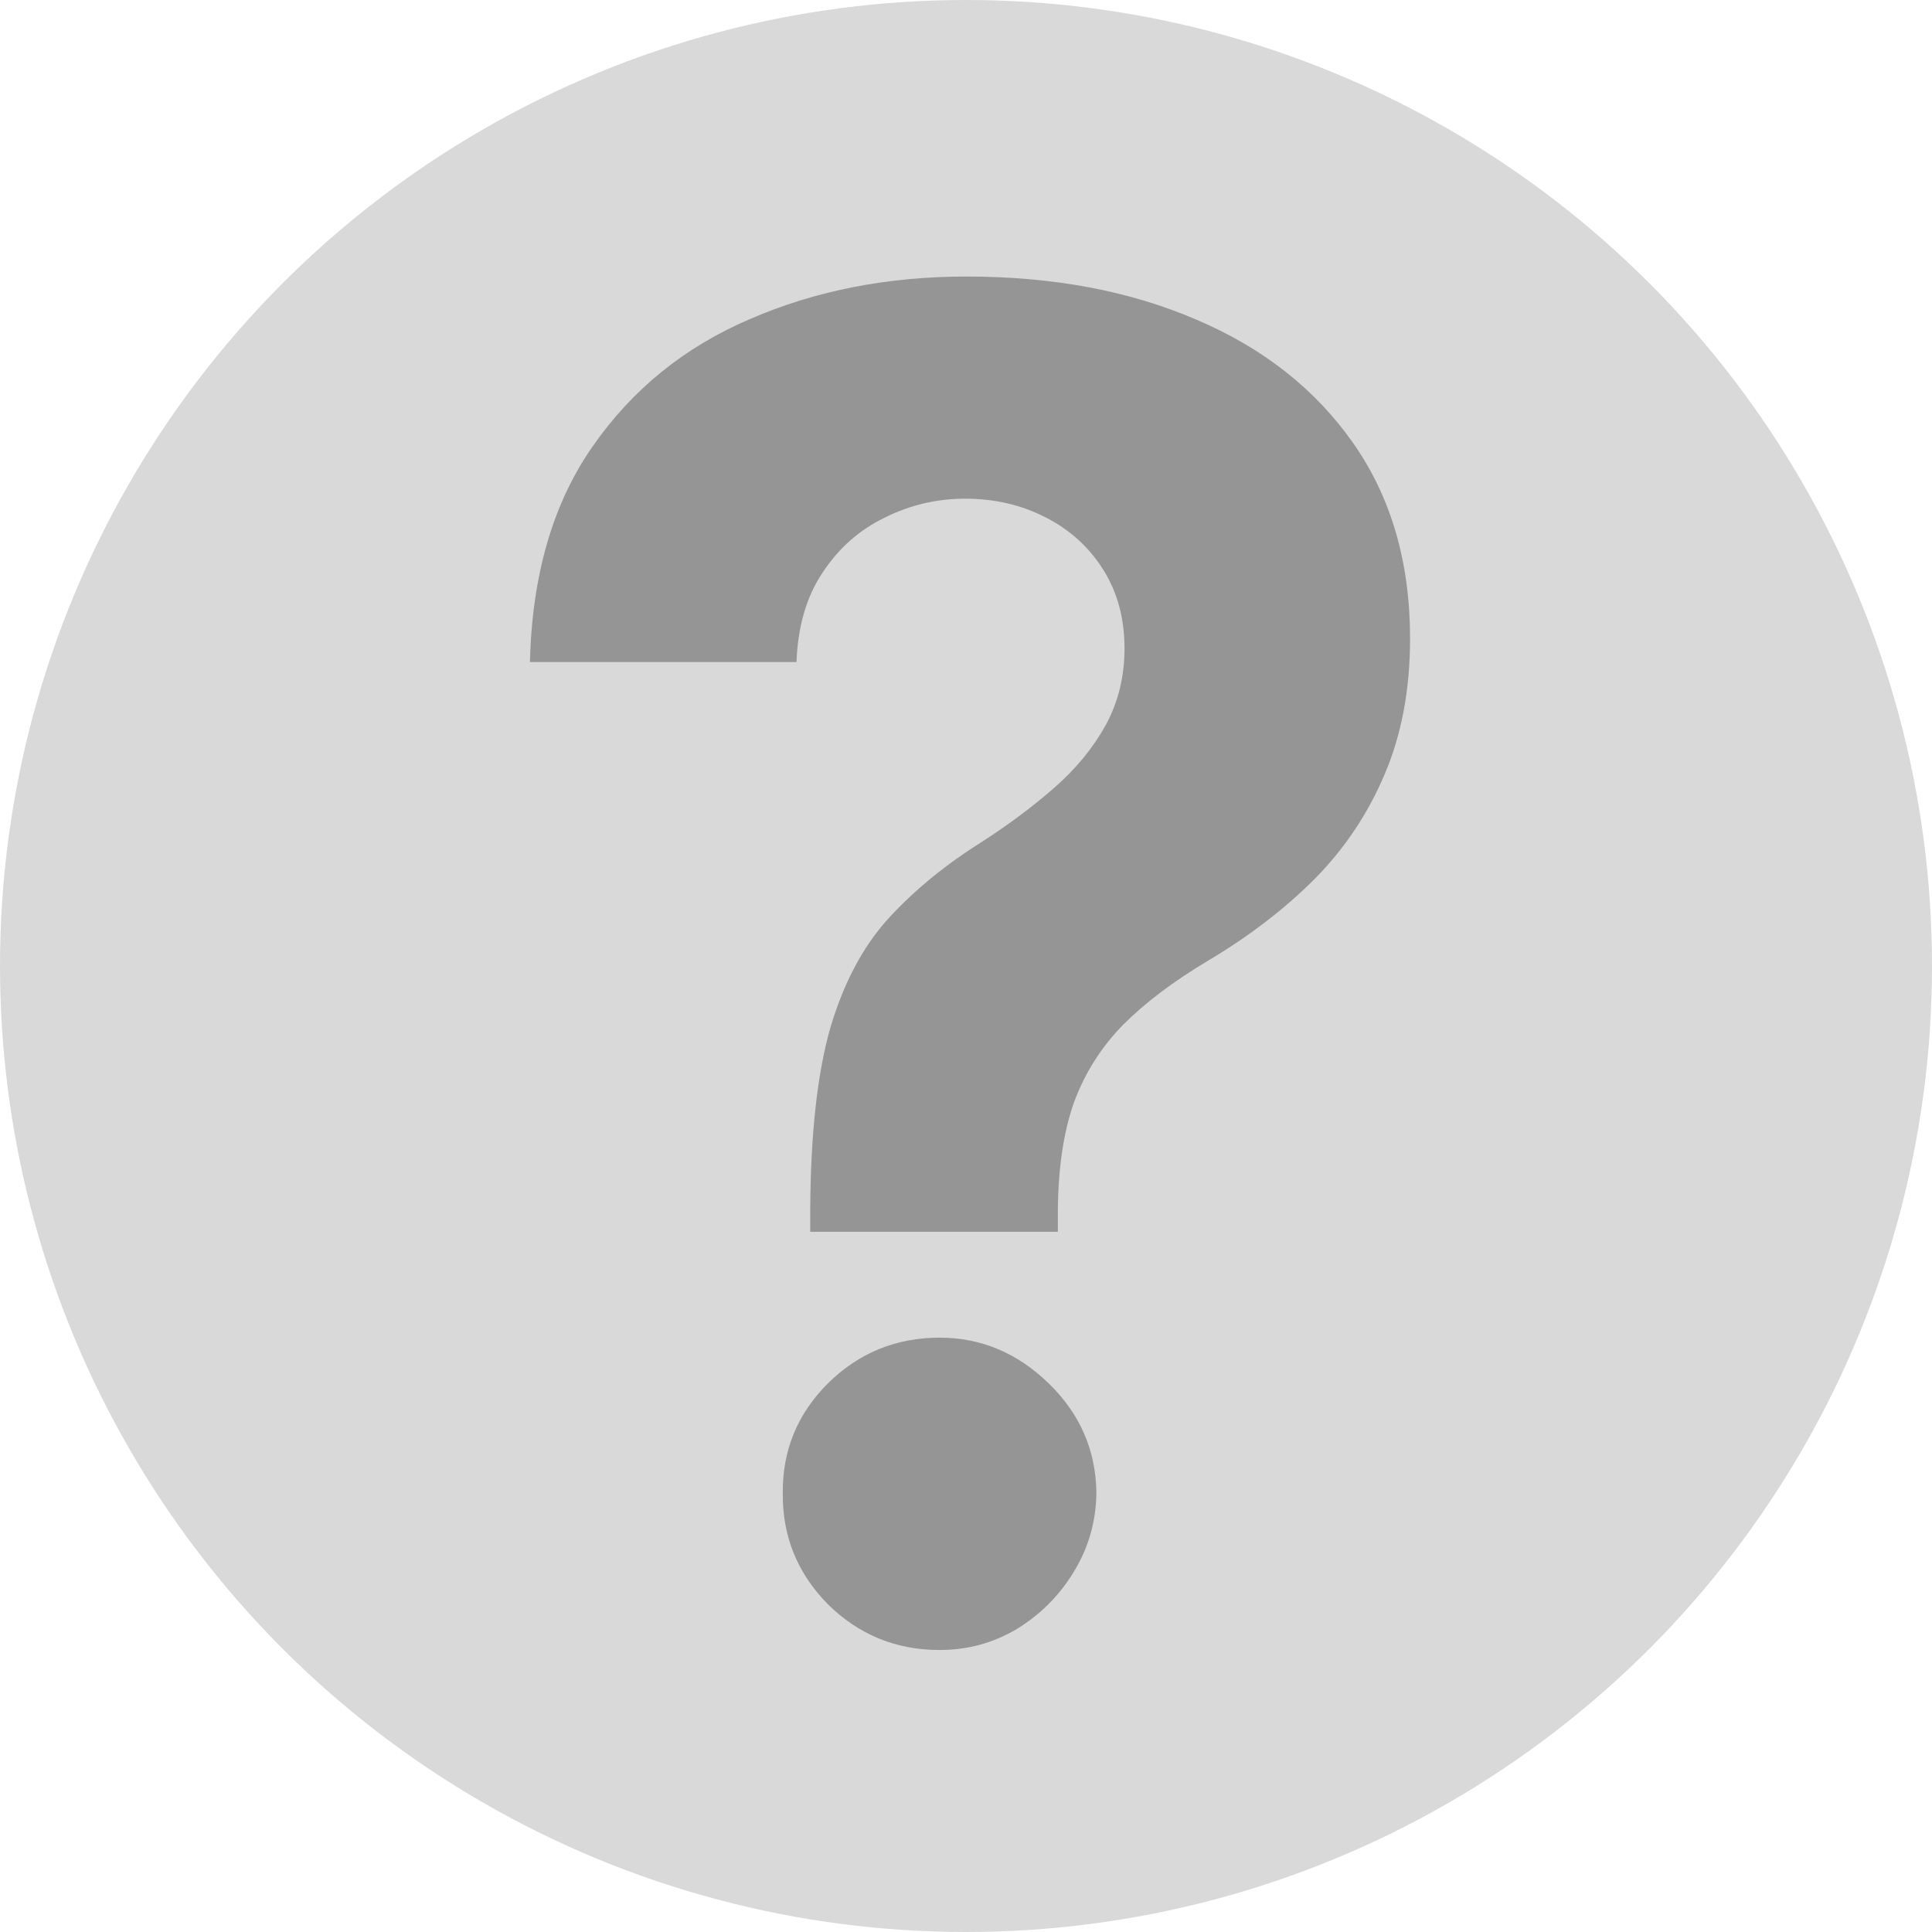
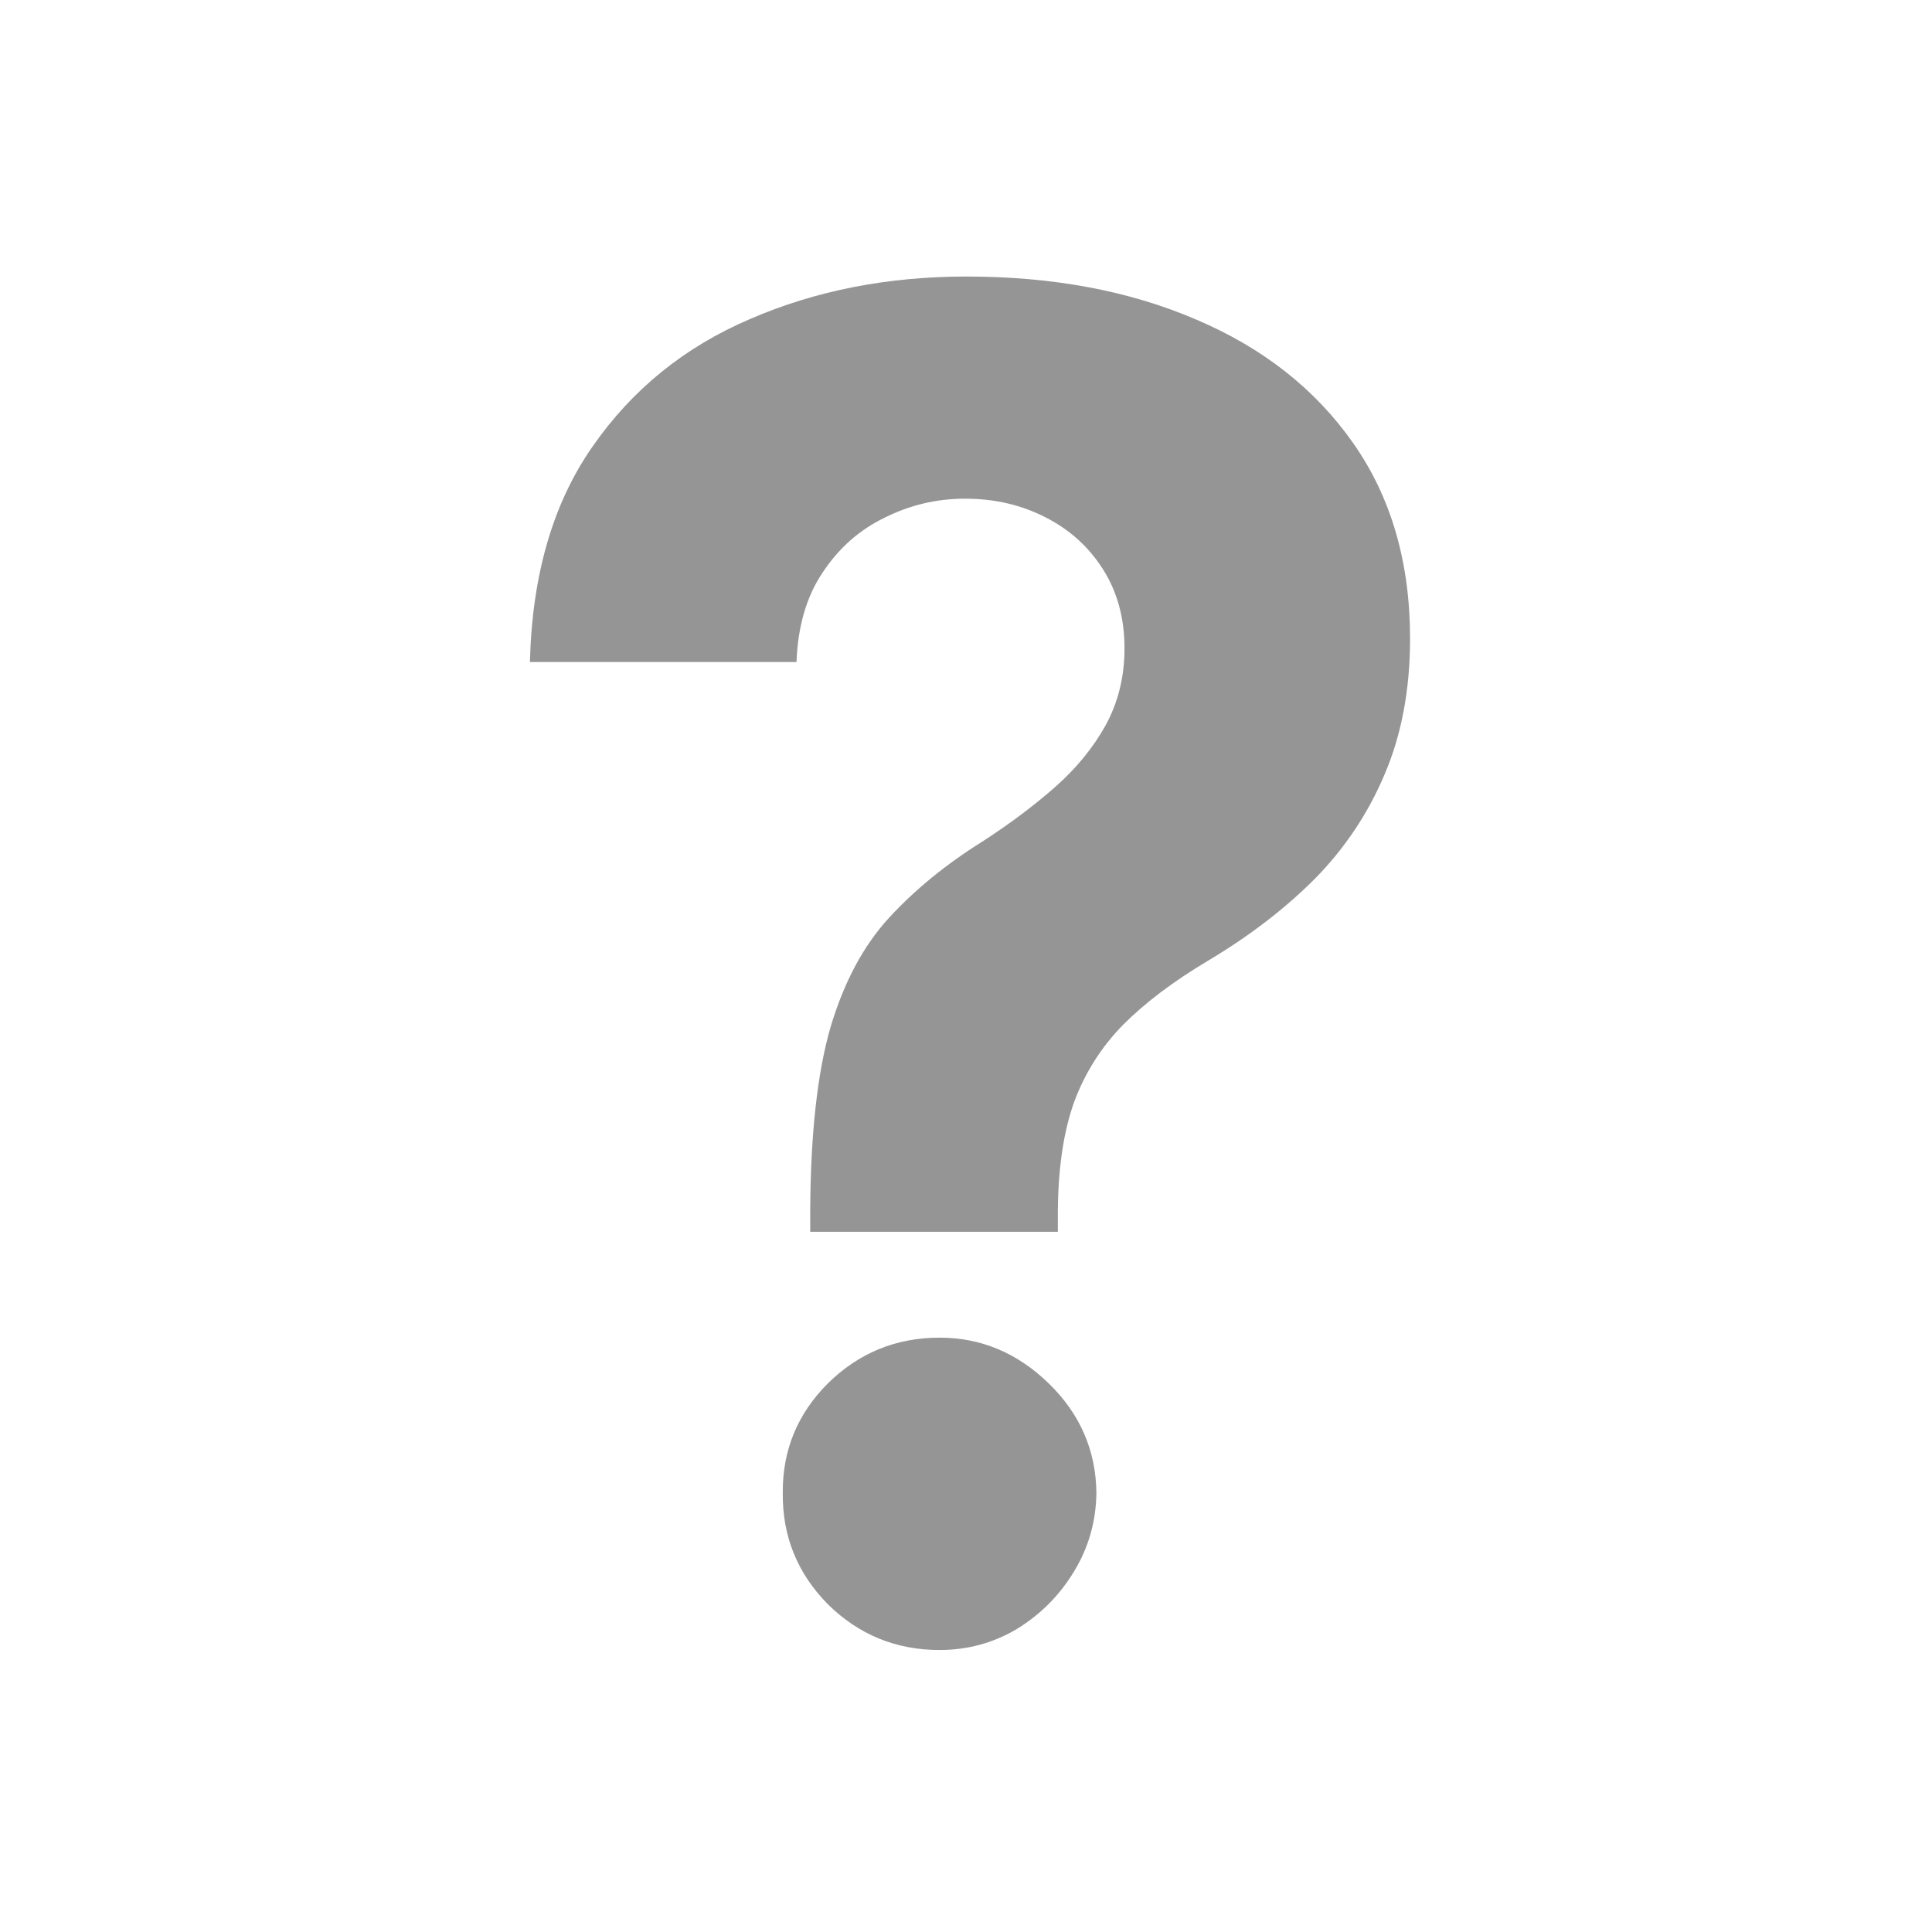
<svg xmlns="http://www.w3.org/2000/svg" width="84" height="84" viewBox="0 0 84 84" fill="none">
-   <circle cx="42" cy="42" r="42" fill="#D9D9D9" />
  <path d="M35.227 53.557V52.591C35.246 49.276 35.54 46.635 36.108 44.665C36.695 42.695 37.547 41.104 38.665 39.892C39.782 38.68 41.127 37.581 42.699 36.597C43.873 35.839 44.924 35.053 45.852 34.239C46.78 33.424 47.519 32.525 48.068 31.54C48.617 30.536 48.892 29.419 48.892 28.188C48.892 26.881 48.58 25.735 47.955 24.75C47.33 23.765 46.487 23.008 45.426 22.477C44.385 21.947 43.229 21.682 41.96 21.682C40.729 21.682 39.564 21.956 38.466 22.506C37.367 23.036 36.468 23.831 35.767 24.892C35.066 25.934 34.688 27.231 34.631 28.784H23.04C23.134 24.996 24.044 21.871 25.767 19.409C27.491 16.928 29.773 15.081 32.614 13.869C35.455 12.638 38.589 12.023 42.017 12.023C45.786 12.023 49.119 12.648 52.017 13.898C54.915 15.129 57.188 16.919 58.835 19.267C60.483 21.616 61.307 24.447 61.307 27.761C61.307 29.977 60.938 31.947 60.199 33.67C59.479 35.375 58.466 36.89 57.159 38.216C55.852 39.523 54.309 40.706 52.528 41.767C51.032 42.657 49.801 43.585 48.835 44.551C47.888 45.517 47.178 46.635 46.705 47.903C46.25 49.172 46.013 50.735 45.994 52.591V53.557H35.227ZM40.852 71.739C38.958 71.739 37.339 71.076 35.994 69.75C34.669 68.405 34.015 66.796 34.034 64.921C34.015 63.064 34.669 61.474 35.994 60.148C37.339 58.822 38.958 58.159 40.852 58.159C42.651 58.159 44.233 58.822 45.597 60.148C46.96 61.474 47.651 63.064 47.67 64.921C47.651 66.171 47.32 67.316 46.676 68.358C46.051 69.381 45.227 70.204 44.205 70.829C43.182 71.436 42.064 71.739 40.852 71.739Z" fill="#959595" />
</svg>